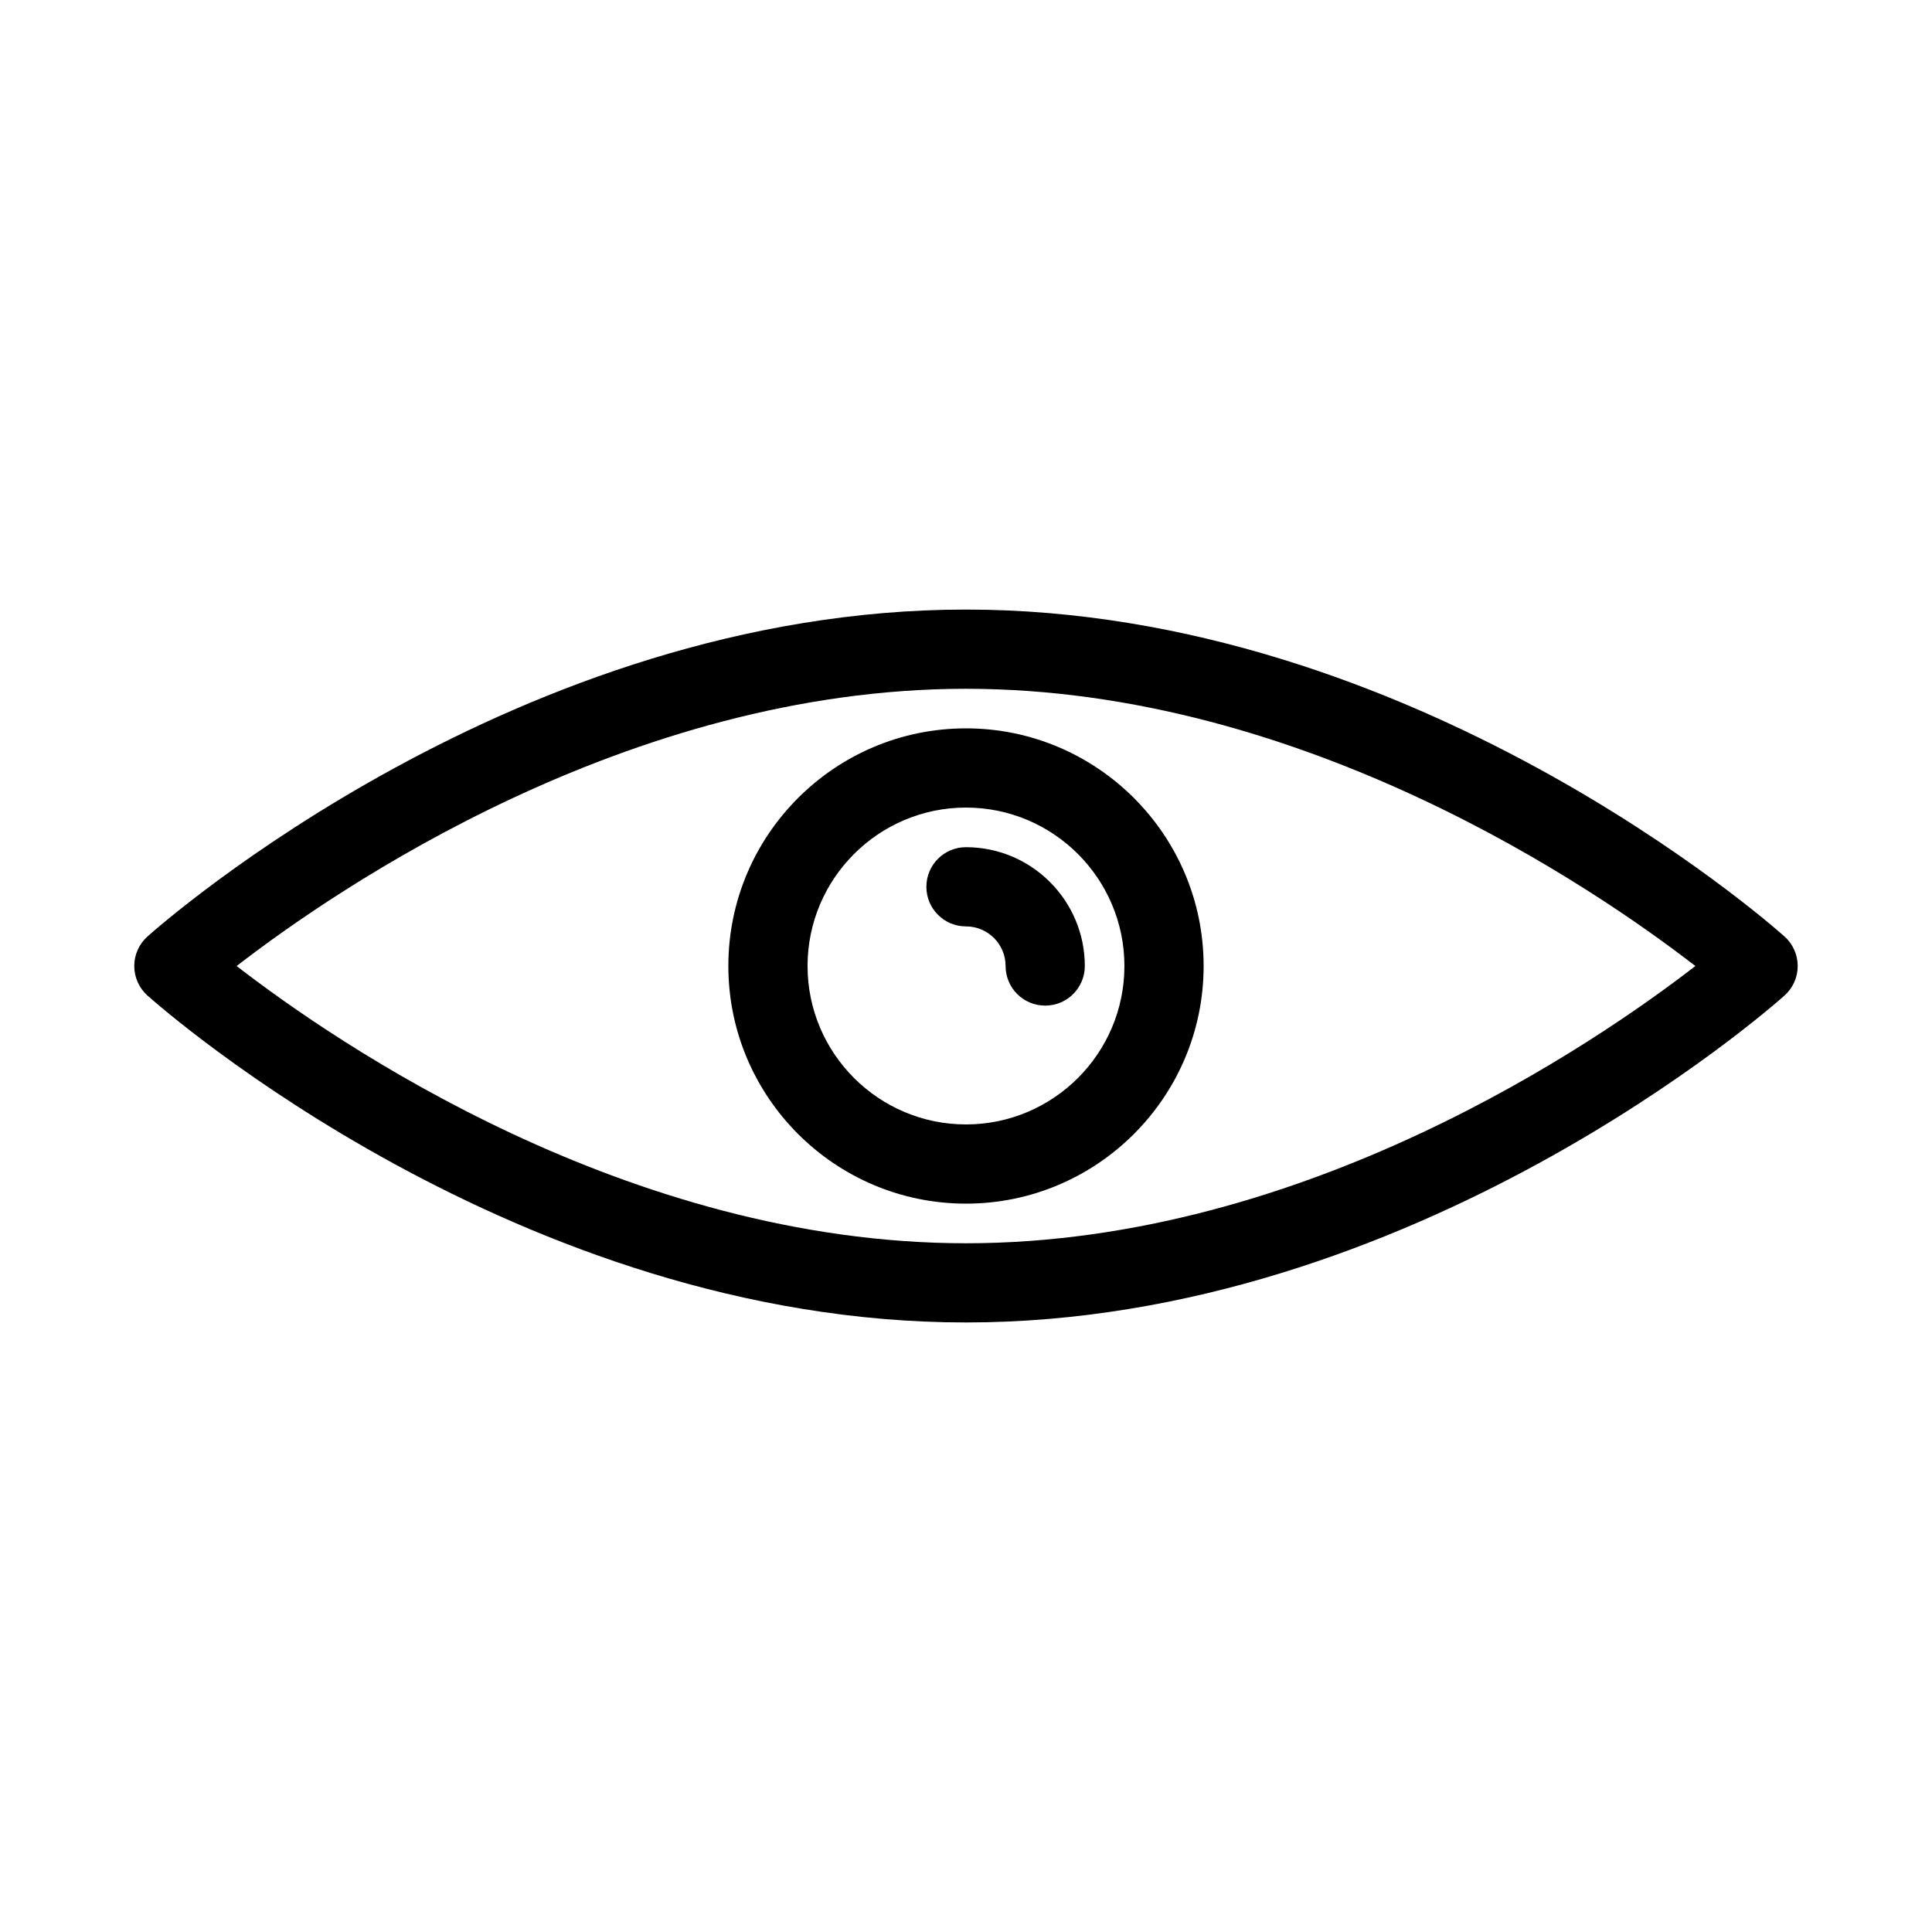
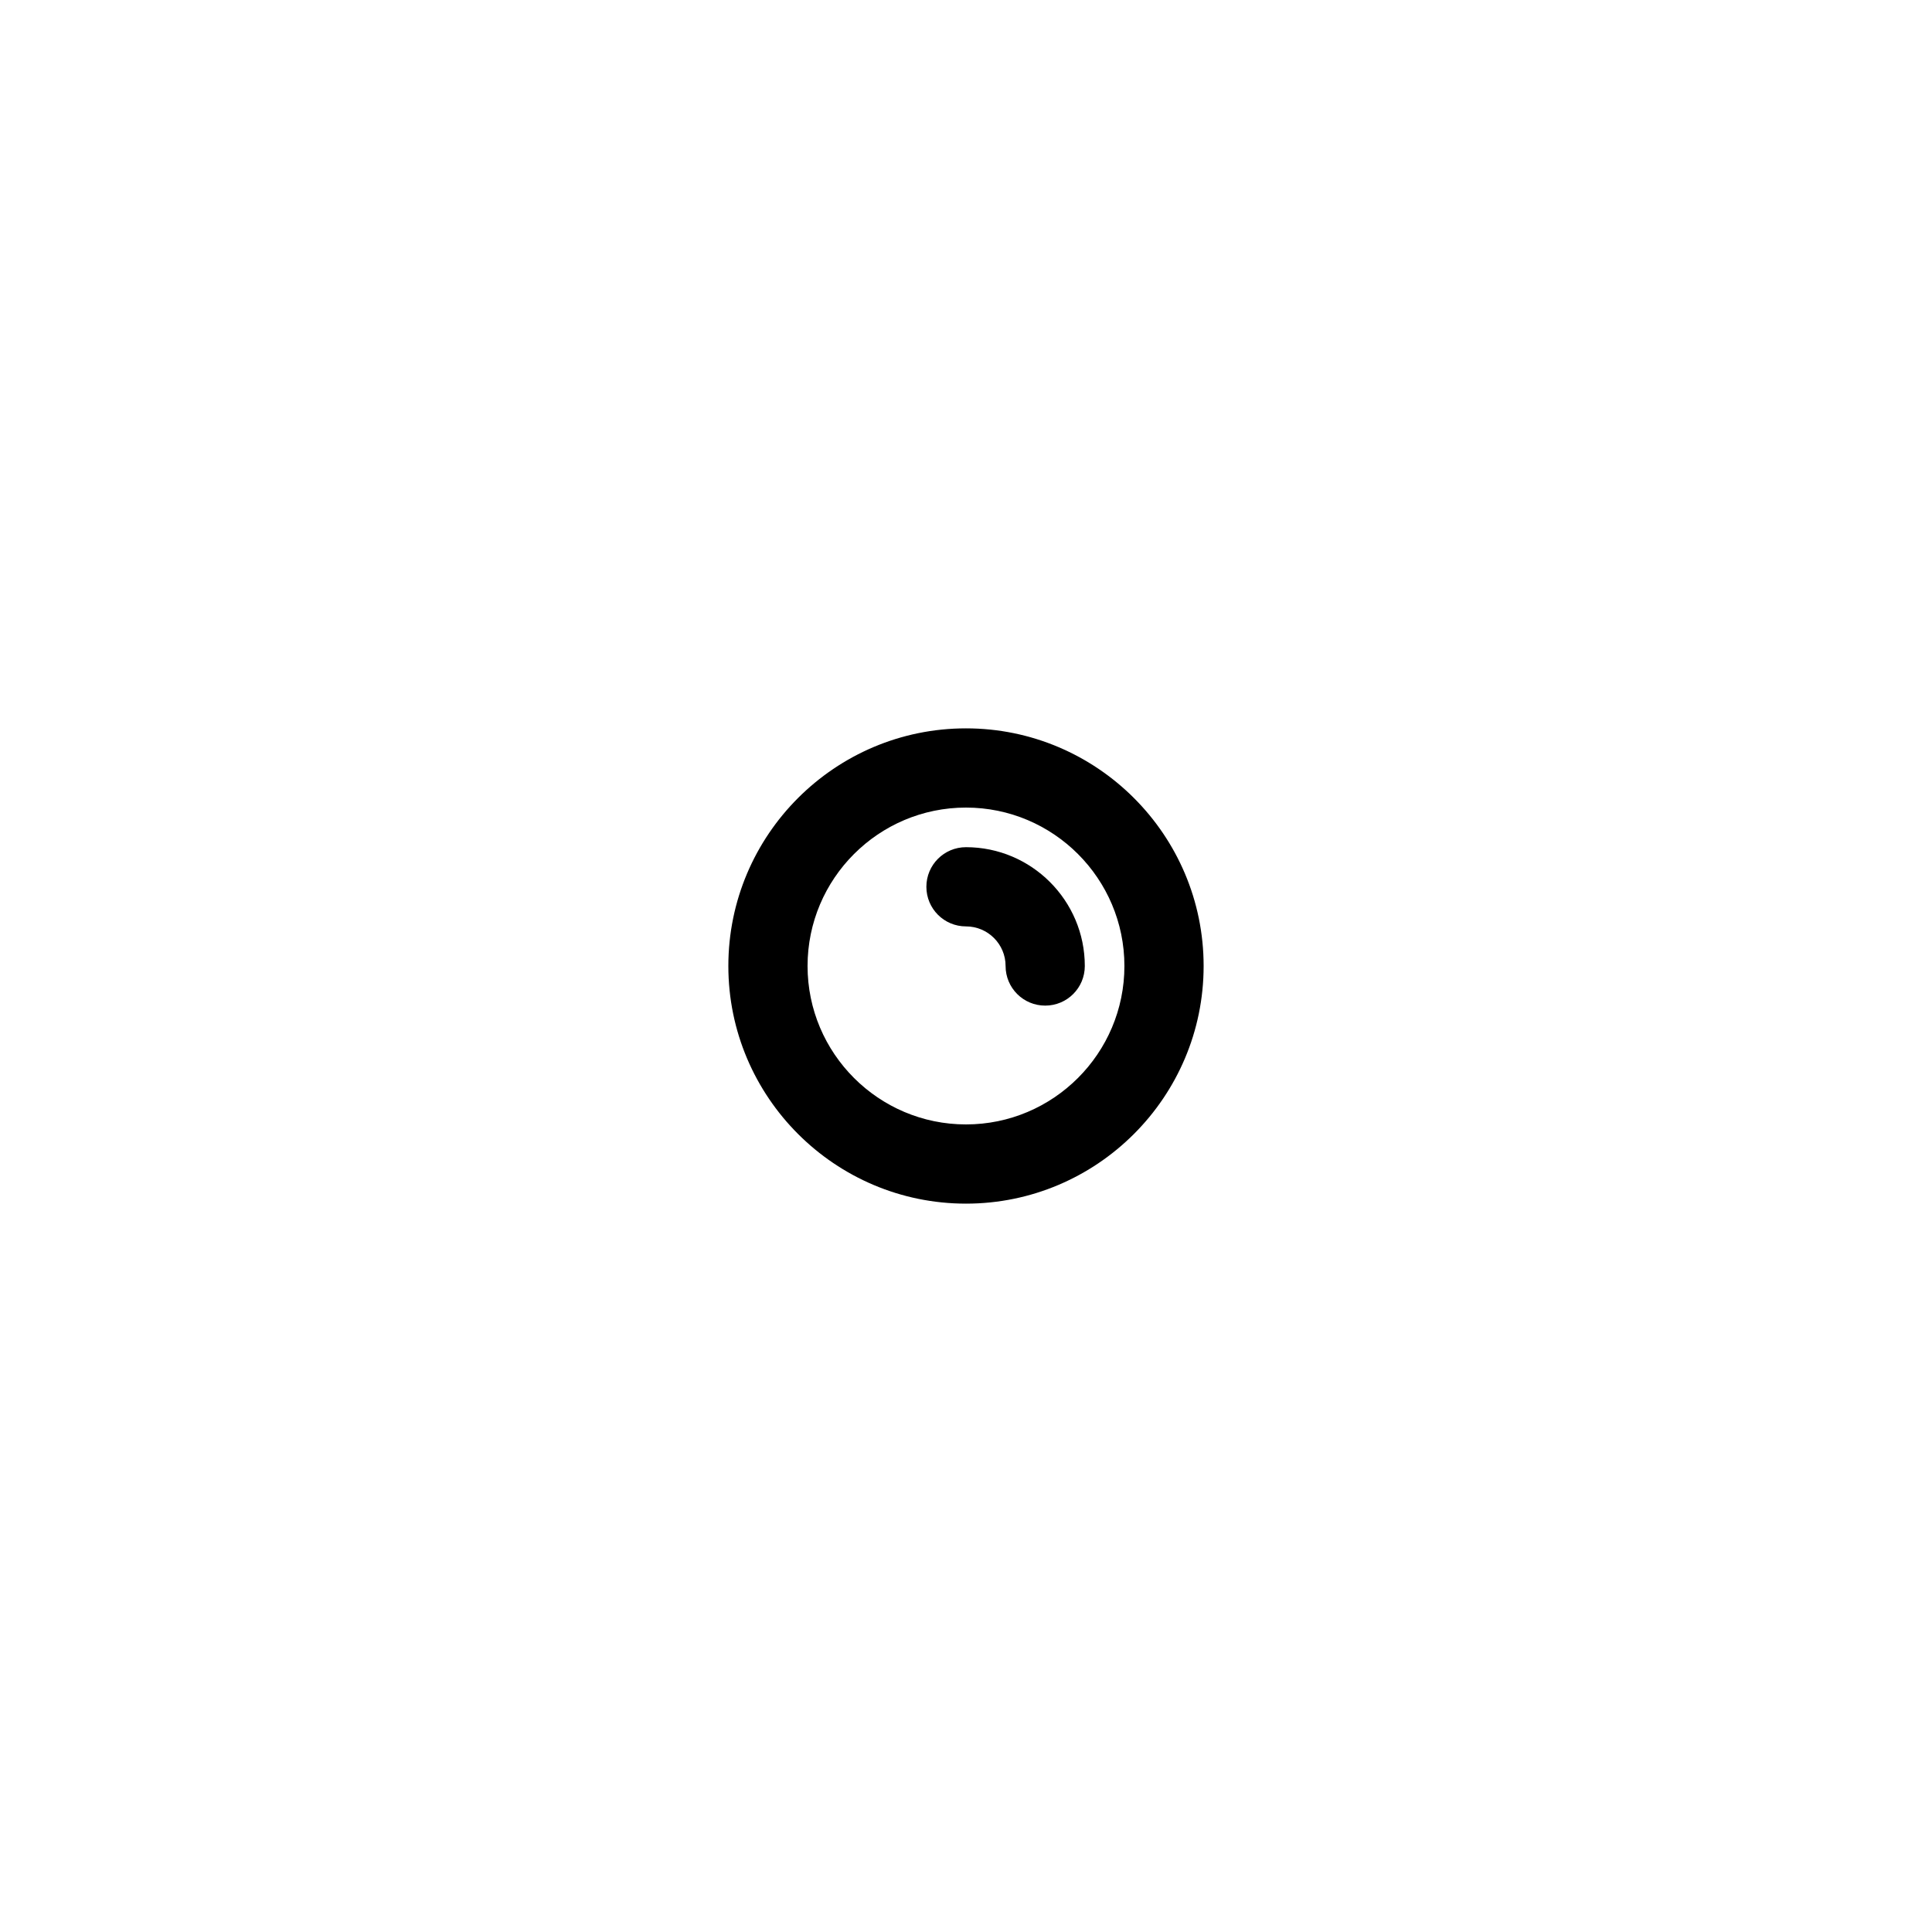
<svg xmlns="http://www.w3.org/2000/svg" fill="#000000" width="800px" height="800px" version="1.1" viewBox="144 144 512 512">
  <g>
-     <path d="m400 305.54c-118.59 0-212.95 83.098-216.91 86.633-2.238 1.996-3.508 4.84-3.508 7.832s1.27 5.836 3.504 7.828c3.957 3.539 98.328 86.633 216.91 86.633s212.95-83.098 216.91-86.633c2.234-1.992 3.504-4.84 3.504-7.828 0-2.992-1.27-5.836-3.504-7.828-3.957-3.539-98.328-86.637-216.91-86.637zm0 167.94c-89.668 0-166.94-53.09-193.29-73.473 26.355-20.383 103.63-73.473 193.29-73.473 89.668 0 166.94 53.09 193.29 73.473-26.355 20.383-103.62 73.473-193.29 73.473z" />
    <path d="m337.02 400c0 34.73 28.246 62.977 62.977 62.977s62.977-28.246 62.977-62.977-28.246-62.977-62.977-62.977c-34.734 0-62.977 28.242-62.977 62.977zm104.96 0c0 23.152-18.828 41.984-41.984 41.984-23.152 0-41.984-18.828-41.984-41.984 0-23.152 18.828-41.984 41.984-41.984 23.152 0 41.984 18.828 41.984 41.984z" />
-     <path d="m389.5 379.01c0 5.805 4.691 10.496 10.496 10.496 5.793 0 10.496 4.703 10.496 10.496 0 5.805 4.691 10.496 10.496 10.496 5.805 0 10.496-4.691 10.496-10.496 0-17.359-14.129-31.488-31.488-31.488-5.805 0-10.496 4.691-10.496 10.496z" />
+     <path d="m389.5 379.01c0 5.805 4.691 10.496 10.496 10.496 5.793 0 10.496 4.703 10.496 10.496 0 5.805 4.691 10.496 10.496 10.496 5.805 0 10.496-4.691 10.496-10.496 0-17.359-14.129-31.488-31.488-31.488-5.805 0-10.496 4.691-10.496 10.496" />
  </g>
</svg>